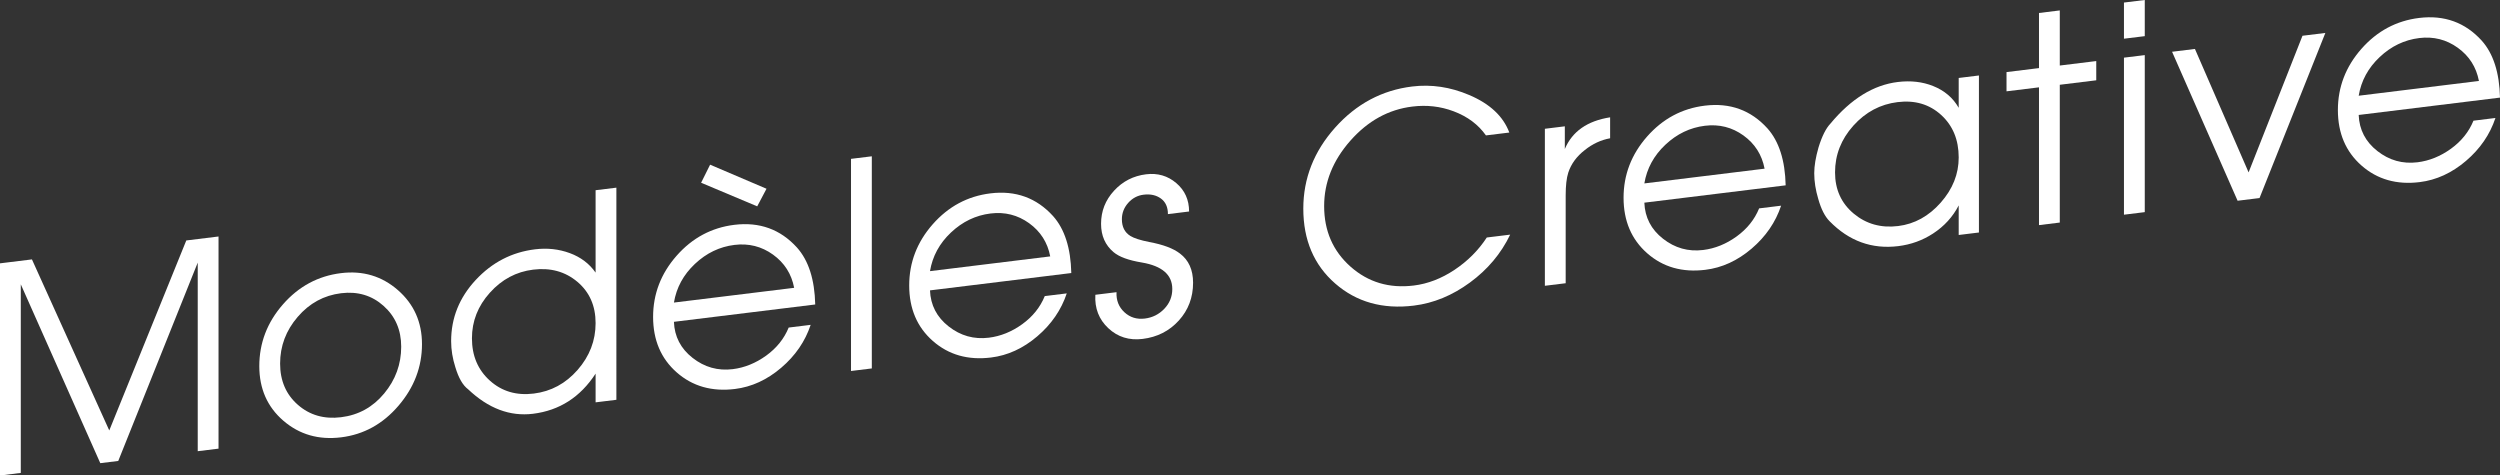
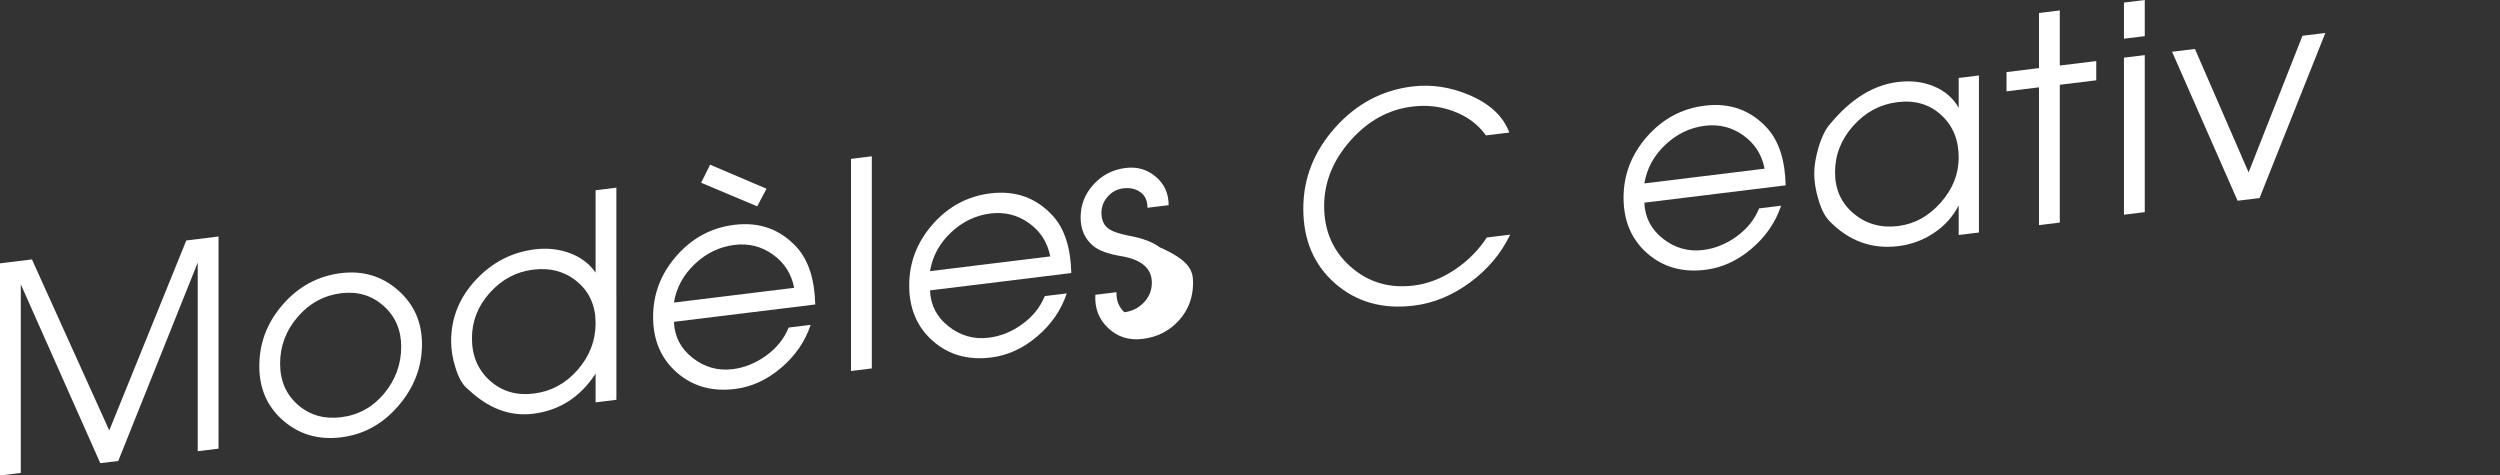
<svg xmlns="http://www.w3.org/2000/svg" version="1.1" x="0px" y="0px" width="165.947px" height="31.562px" viewBox="0 0 165.947 31.562" enable-background="new 0 0 165.947 31.562" xml:space="preserve">
  <rect x="0" y="0" width="165.947" height="31.562" fill="#333333" stroke="none" />
  <defs>
</defs>
  <g>
    <g>
      <path fill="#FFFFFF" d="M14.506,29.78l-1.381,0.17V17.432L7.849,30.598l-1.192,0.146L1.38,18.872v12.52L0,31.562V17.48l2.12-0.261    l5.133,11.354l5.113-12.612l2.14-0.263V29.78z" />
      <path fill="#FFFFFF" d="M28.011,22.844c0,1.512-0.52,2.874-1.56,4.088c-1.04,1.215-2.311,1.914-3.811,2.098    c-1.488,0.183-2.764-0.185-3.83-1.102c-1.065-0.917-1.598-2.125-1.598-3.624c0-1.537,0.523-2.903,1.57-4.1    c1.046-1.195,2.333-1.887,3.858-2.074c1.45-0.178,2.708,0.198,3.773,1.128S28.011,21.384,28.011,22.844z M26.631,23.014    c0-1.11-0.39-2.013-1.169-2.709s-1.72-0.976-2.822-0.841c-1.14,0.141-2.1,0.663-2.879,1.569c-0.779,0.905-1.168,1.939-1.168,3.101    c0,1.136,0.393,2.049,1.178,2.736c0.785,0.688,1.742,0.964,2.869,0.825c1.153-0.142,2.106-0.666,2.86-1.576    C26.254,25.21,26.631,24.175,26.631,23.014z" />
      <path fill="#FFFFFF" d="M40.915,26.538l-1.38,0.169v-1.905c-1.016,1.561-2.401,2.448-4.156,2.664    c-1.529,0.188-2.964-0.354-4.305-1.625c-0.351-0.262-0.633-0.748-0.846-1.459c-0.188-0.587-0.282-1.165-0.282-1.737    c0-1.536,0.543-2.89,1.63-4.059c1.086-1.169,2.4-1.848,3.941-2.037c0.809-0.099,1.576-0.016,2.303,0.251    c0.727,0.268,1.298,0.698,1.715,1.295v-5.469l1.38-0.169V26.538z M39.535,21.447c0-1.148-0.404-2.062-1.211-2.742    c-0.807-0.678-1.784-0.947-2.931-0.807c-1.123,0.138-2.081,0.647-2.875,1.53c-0.794,0.882-1.191,1.892-1.191,3.026    c0,1.162,0.397,2.099,1.191,2.812c0.794,0.713,1.765,1,2.913,0.858c1.147-0.141,2.118-0.665,2.912-1.573    S39.535,22.609,39.535,21.447z" />
      <path fill="#FFFFFF" d="M54.114,20.211l-9.38,1.151c0.038,0.979,0.451,1.777,1.241,2.395c0.789,0.619,1.677,0.868,2.663,0.747    c0.783-0.097,1.521-0.396,2.217-0.896c0.695-0.503,1.194-1.124,1.497-1.865l1.459-0.18c-0.366,1.1-1.018,2.05-1.958,2.851    c-0.939,0.801-1.964,1.271-3.073,1.407c-1.525,0.187-2.812-0.18-3.858-1.099c-1.047-0.92-1.57-2.148-1.57-3.686    c0-1.524,0.52-2.877,1.56-4.06c1.041-1.182,2.317-1.865,3.83-2.052c1.676-0.205,3.063,0.298,4.161,1.509    C53.672,17.293,54.076,18.552,54.114,20.211z M52.715,19.105c-0.177-0.924-0.645-1.658-1.403-2.204    c-0.758-0.545-1.611-0.76-2.559-0.644c-0.986,0.121-1.861,0.542-2.625,1.261c-0.765,0.72-1.229,1.576-1.393,2.566L52.715,19.105z     M50.88,12.529l-0.617,1.168l-3.724-1.567l0.597-1.199L50.88,12.529z" />
      <path fill="#FFFFFF" d="M57.87,24.456l-1.381,0.17V10.544l1.381-0.169V24.456z" />
      <path fill="#FFFFFF" d="M71.112,18.124l-9.38,1.151c0.038,0.979,0.451,1.777,1.241,2.395c0.79,0.619,1.677,0.867,2.663,0.746    c0.783-0.096,1.522-0.395,2.217-0.896c0.696-0.503,1.194-1.124,1.498-1.866l1.459-0.179c-0.366,1.1-1.019,2.05-1.958,2.851    c-0.939,0.801-1.964,1.271-3.073,1.406c-1.525,0.188-2.812-0.179-3.858-1.098c-1.047-0.92-1.569-2.148-1.569-3.686    c0-1.524,0.52-2.878,1.56-4.06c1.041-1.182,2.317-1.866,3.83-2.052c1.676-0.206,3.063,0.298,4.161,1.509    C70.67,15.205,71.074,16.465,71.112,18.124z M69.713,17.019c-0.178-0.924-0.645-1.658-1.403-2.204    c-0.758-0.545-1.611-0.76-2.559-0.644c-0.986,0.121-1.861,0.542-2.625,1.261c-0.765,0.72-1.229,1.576-1.394,2.566L69.713,17.019z" />
-       <path fill="#FFFFFF" d="M79.195,18.764c0,0.98-0.315,1.817-0.946,2.512c-0.63,0.695-1.431,1.102-2.402,1.221    c-0.895,0.11-1.654-0.126-2.279-0.711c-0.624-0.584-0.911-1.323-0.86-2.219l1.405-0.172c-0.025,0.541,0.148,0.984,0.522,1.33    c0.373,0.346,0.826,0.485,1.357,0.42c0.506-0.062,0.937-0.276,1.291-0.646c0.354-0.368,0.532-0.807,0.532-1.315    c0-0.942-0.671-1.528-2.013-1.758c-0.886-0.146-1.513-0.375-1.88-0.685c-0.558-0.467-0.835-1.095-0.835-1.884    c0-0.84,0.286-1.571,0.86-2.196c0.574-0.625,1.283-0.988,2.128-1.092c0.769-0.095,1.437,0.1,2.004,0.583s0.851,1.111,0.851,1.887    l-1.405,0.173c0-0.464-0.155-0.809-0.465-1.034c-0.311-0.226-0.694-0.311-1.149-0.255c-0.405,0.05-0.747,0.232-1.025,0.546    c-0.279,0.315-0.417,0.676-0.417,1.083c0,0.509,0.189,0.88,0.569,1.113c0.241,0.148,0.658,0.282,1.253,0.4    c0.912,0.168,1.588,0.422,2.031,0.762C78.904,17.265,79.195,17.911,79.195,18.764z" />
+       <path fill="#FFFFFF" d="M79.195,18.764c0,0.98-0.315,1.817-0.946,2.512c-0.63,0.695-1.431,1.102-2.402,1.221    c-0.895,0.11-1.654-0.126-2.279-0.711c-0.624-0.584-0.911-1.323-0.86-2.219l1.405-0.172c-0.025,0.541,0.148,0.984,0.522,1.33    c0.506-0.062,0.937-0.276,1.291-0.646c0.354-0.368,0.532-0.807,0.532-1.315    c0-0.942-0.671-1.528-2.013-1.758c-0.886-0.146-1.513-0.375-1.88-0.685c-0.558-0.467-0.835-1.095-0.835-1.884    c0-0.84,0.286-1.571,0.86-2.196c0.574-0.625,1.283-0.988,2.128-1.092c0.769-0.095,1.437,0.1,2.004,0.583s0.851,1.111,0.851,1.887    l-1.405,0.173c0-0.464-0.155-0.809-0.465-1.034c-0.311-0.226-0.694-0.311-1.149-0.255c-0.405,0.05-0.747,0.232-1.025,0.546    c-0.279,0.315-0.417,0.676-0.417,1.083c0,0.509,0.189,0.88,0.569,1.113c0.241,0.148,0.658,0.282,1.253,0.4    c0.912,0.168,1.588,0.422,2.031,0.762C78.904,17.265,79.195,17.911,79.195,18.764z" />
      <path fill="#FFFFFF" d="M100.244,15.575c-0.605,1.256-1.494,2.315-2.667,3.176c-1.173,0.862-2.415,1.374-3.726,1.535    c-2.068,0.254-3.808-0.234-5.22-1.465c-1.412-1.23-2.119-2.888-2.119-4.971c0-2.007,0.703-3.799,2.109-5.375    s3.111-2.487,5.116-2.733c1.273-0.156,2.534,0.031,3.783,0.563c1.374,0.582,2.263,1.412,2.667,2.493l-1.553,0.19    c-0.505-0.718-1.218-1.251-2.14-1.599c-0.872-0.329-1.787-0.434-2.747-0.315c-1.579,0.193-2.949,0.948-4.11,2.263    c-1.162,1.315-1.742,2.763-1.742,4.343c0,1.645,0.584,2.983,1.752,4.02c1.168,1.035,2.566,1.453,4.196,1.253    c0.934-0.114,1.837-0.463,2.708-1.043c0.871-0.58,1.585-1.295,2.14-2.145L100.244,15.575z" />
-       <path fill="#FFFFFF" d="M106.878,9.178c-0.609,0.112-1.167,0.372-1.675,0.778c-0.546,0.422-0.914,0.924-1.104,1.507    c-0.114,0.357-0.171,0.859-0.171,1.507v5.831l-1.381,0.169V8.548l1.324-0.163v1.506c0.492-1.166,1.494-1.867,3.007-2.104V9.178z" />
      <path fill="#FFFFFF" d="M118.53,12.302l-9.38,1.151c0.038,0.979,0.451,1.777,1.241,2.395c0.79,0.619,1.677,0.867,2.663,0.746    c0.783-0.096,1.522-0.395,2.217-0.896c0.696-0.503,1.194-1.124,1.498-1.866l1.459-0.179c-0.366,1.1-1.019,2.05-1.958,2.851    c-0.939,0.801-1.964,1.271-3.073,1.406c-1.525,0.188-2.812-0.179-3.858-1.098c-1.046-0.92-1.569-2.148-1.569-3.686    c0-1.524,0.52-2.878,1.56-4.06c1.041-1.182,2.317-1.866,3.83-2.052c1.676-0.206,3.063,0.298,4.161,1.509    C118.089,9.383,118.493,10.643,118.53,12.302z M117.131,11.196c-0.178-0.924-0.645-1.658-1.403-2.204    c-0.758-0.545-1.611-0.76-2.559-0.644c-0.986,0.121-1.861,0.542-2.625,1.261c-0.765,0.72-1.229,1.576-1.394,2.566L117.131,11.196z    " />
      <path fill="#FFFFFF" d="M131.359,15.433l-1.343,0.165v-1.963c-0.391,0.76-0.959,1.382-1.702,1.867    c-0.694,0.453-1.463,0.732-2.308,0.836c-1.752,0.215-3.271-0.336-4.558-1.651c-0.315-0.316-0.567-0.813-0.756-1.488    c-0.176-0.589-0.265-1.155-0.265-1.702c0-0.482,0.095-1.052,0.284-1.711c0.227-0.739,0.492-1.267,0.794-1.584    c1.362-1.64,2.85-2.56,4.464-2.758c0.857-0.105,1.639-0.017,2.345,0.265c0.756,0.301,1.323,0.783,1.702,1.448V5.175l1.343-0.165    V15.433z M130.016,10.453c0-1.174-0.389-2.115-1.166-2.824c-0.777-0.708-1.741-0.992-2.891-0.851    c-1.15,0.141-2.129,0.664-2.938,1.566c-0.809,0.903-1.213,1.937-1.213,3.098c0,1.136,0.413,2.048,1.241,2.738    c0.828,0.689,1.81,0.964,2.948,0.824c1.087-0.134,2.028-0.651,2.824-1.553C129.618,12.551,130.016,11.551,130.016,10.453z" />
      <path fill="#FFFFFF" d="M139.147,5.33l-2.421,0.297v9.146l-1.38,0.17V5.797l-2.156,0.265V4.785l2.156-0.265V0.862l1.38-0.17v3.658    l2.421-0.297V5.33z" />
      <path fill="#FFFFFF" d="M142.367,2.4l-1.381,0.169v-2.4L142.367,0V2.4z M142.367,14.081l-1.381,0.17V3.827l1.381-0.169V14.081z" />
      <path fill="#FFFFFF" d="M154.354,2.187l-4.369,10.959l-1.456,0.179l-4.35-9.889l1.518-0.187l3.562,8.193l3.577-9.069    L154.354,2.187z" />
-       <path fill="#FFFFFF" d="M165.947,6.479l-9.38,1.152c0.038,0.979,0.452,1.776,1.241,2.395s1.677,0.867,2.663,0.746    c0.783-0.097,1.522-0.396,2.217-0.896c0.696-0.502,1.194-1.124,1.498-1.865l1.459-0.18c-0.366,1.1-1.018,2.05-1.958,2.851    s-1.964,1.271-3.073,1.407c-1.525,0.188-2.812-0.18-3.858-1.099c-1.047-0.92-1.57-2.148-1.57-3.686c0-1.524,0.52-2.877,1.56-4.06    c1.041-1.182,2.317-1.865,3.83-2.052c1.676-0.205,3.063,0.298,4.161,1.509C165.505,3.562,165.909,4.82,165.947,6.479z     M164.548,5.374c-0.177-0.924-0.645-1.658-1.403-2.203c-0.758-0.546-1.611-0.761-2.559-0.645    c-0.986,0.121-1.861,0.542-2.625,1.261c-0.765,0.72-1.229,1.576-1.394,2.567L164.548,5.374z" />
    </g>
  </g>
</svg>